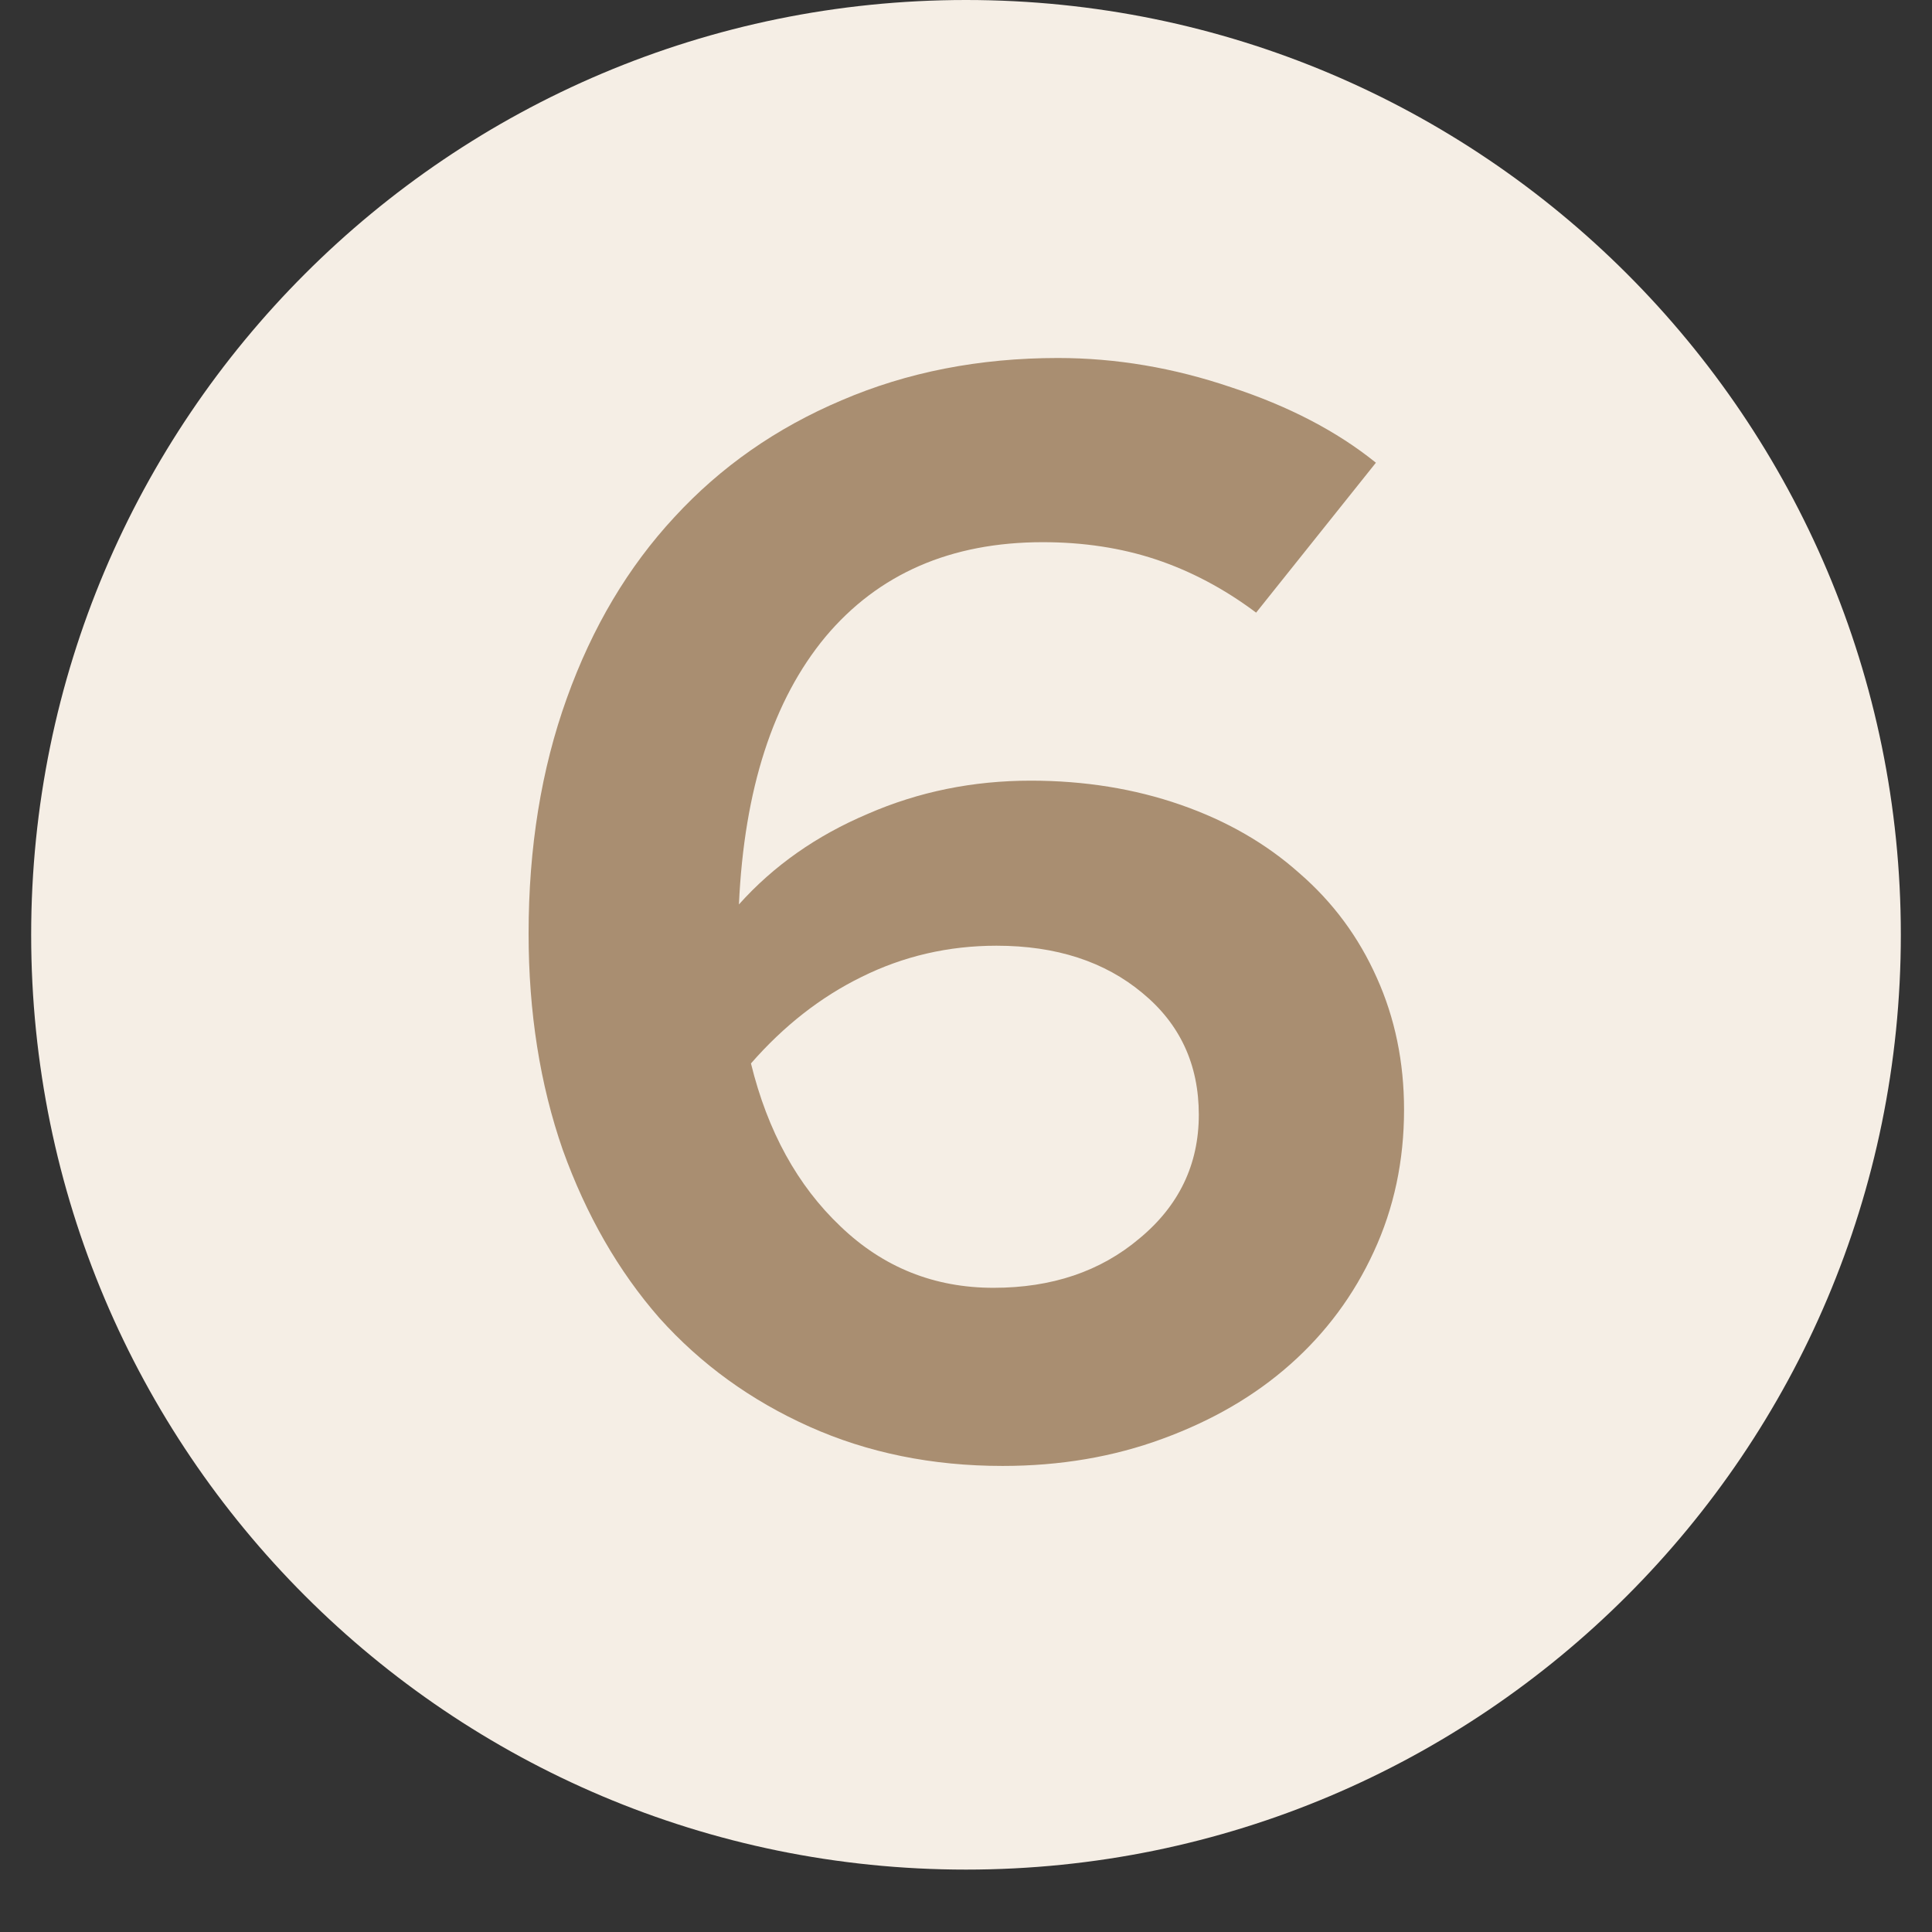
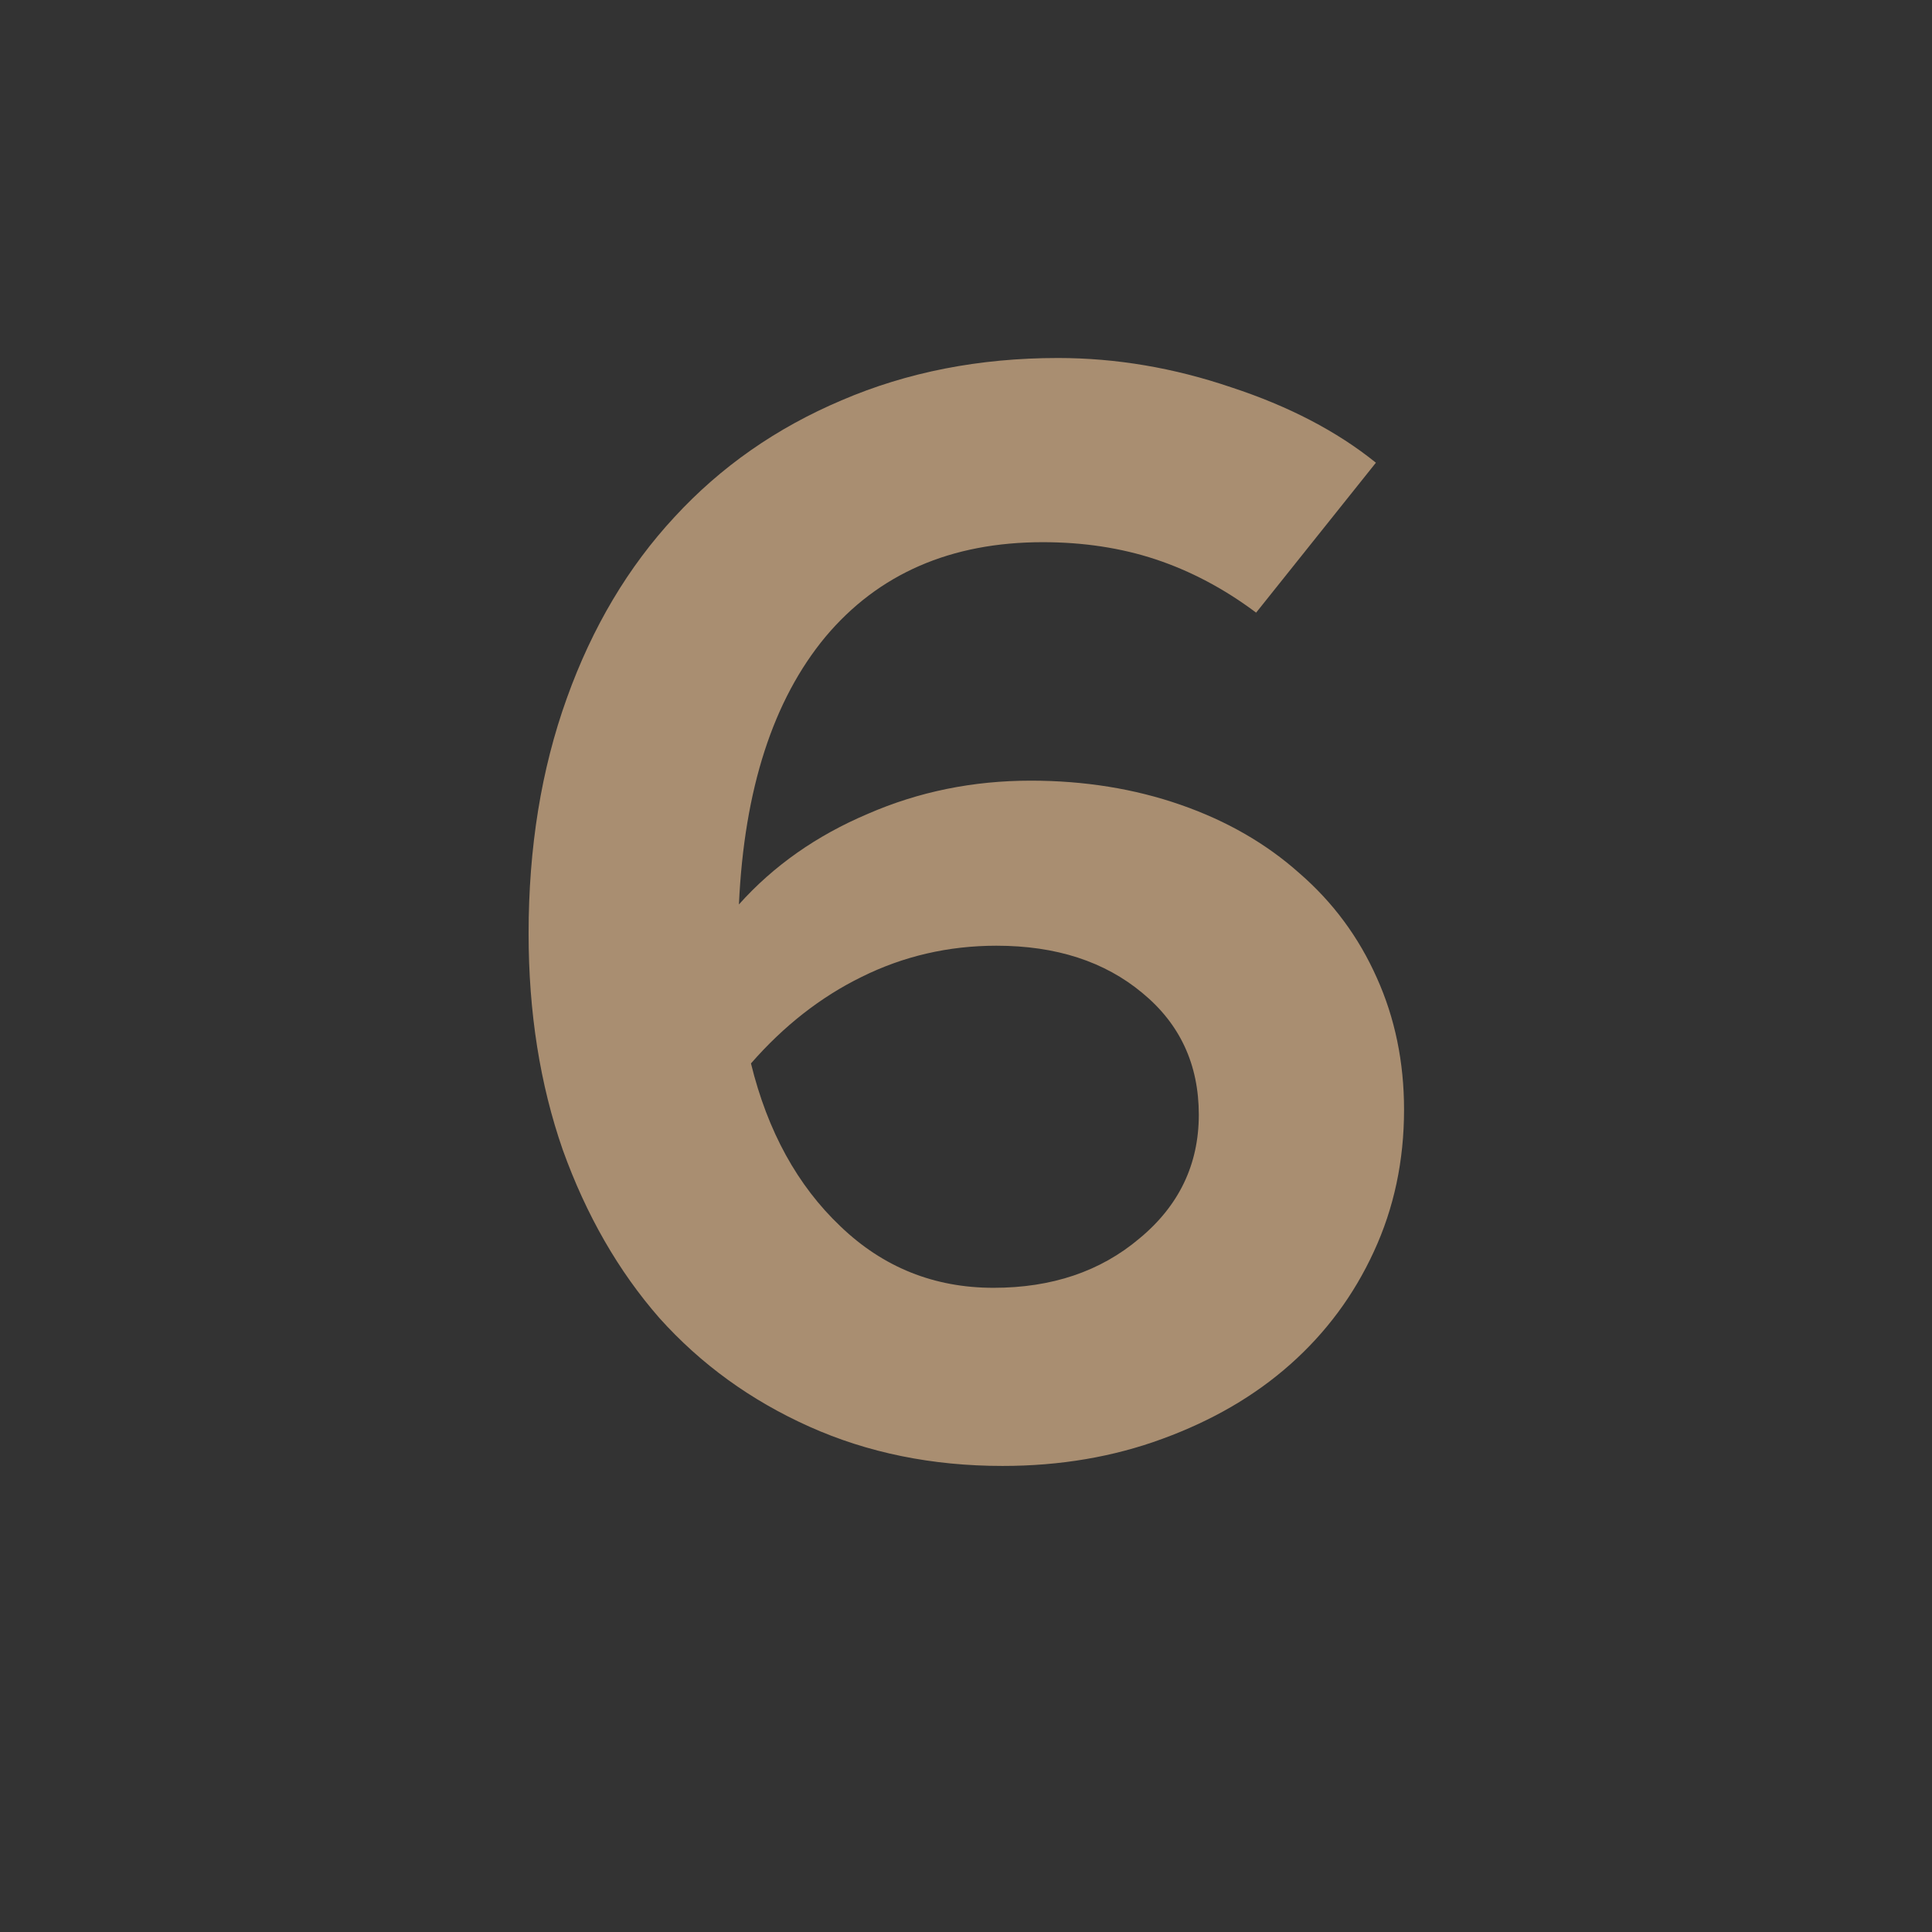
<svg xmlns="http://www.w3.org/2000/svg" width="40" zoomAndPan="magnify" viewBox="0 0 30 30" height="40" preserveAspectRatio="xMidYMid meet" version="1.2">
  <rect x="0" y="0" width="30" height="30" fill="#333333" stroke="none" />
  <defs>
    <clipPath id="4d8b9a85e9">
      <path d="M 0.484 0 L 29.516 0 L 29.516 29.031 L 0.484 29.031 Z M 0.484 0 " />
    </clipPath>
    <clipPath id="34175aca83">
      <path d="M 15 0 C 6.984 0 0.484 6.5 0.484 14.516 C 0.484 22.531 6.984 29.031 15 29.031 C 23.016 29.031 29.516 22.531 29.516 14.516 C 29.516 6.5 23.016 0 15 0 Z M 15 0 " />
    </clipPath>
  </defs>
  <g id="2555ef975e">
    <g clip-rule="nonzero" clip-path="url(#4d8b9a85e9)">
      <g clip-rule="nonzero" clip-path="url(#34175aca83)">
-         <path style=" stroke:none;fill-rule:nonzero;fill:#f5eee5;fill-opacity:1;" d="M 0.484 0 L 29.516 0 L 29.516 29.031 L 0.484 29.031 Z M 0.484 0 " />
-       </g>
+         </g>
    </g>
    <g style="fill:#a98e71;fill-opacity:1;">
      <g transform="translate(7.427, 22.497)">
        <path style="stroke:none" d="M 8.141 0.266 C 7.047 0.266 6.047 0.062 5.141 -0.344 C 4.234 -0.75 3.457 -1.312 2.812 -2.031 C 2.176 -2.758 1.676 -3.629 1.312 -4.641 C 0.957 -5.66 0.781 -6.781 0.781 -8 C 0.781 -9.332 0.977 -10.551 1.375 -11.656 C 1.77 -12.758 2.328 -13.695 3.047 -14.469 C 3.766 -15.25 4.629 -15.852 5.641 -16.281 C 6.66 -16.719 7.781 -16.938 9 -16.938 C 9.906 -16.938 10.801 -16.785 11.688 -16.484 C 12.582 -16.191 13.332 -15.801 13.938 -15.312 L 12.078 -12.984 C 11.578 -13.359 11.055 -13.633 10.516 -13.812 C 9.984 -13.988 9.398 -14.078 8.766 -14.078 C 7.336 -14.078 6.211 -13.586 5.391 -12.609 C 4.578 -11.629 4.129 -10.242 4.047 -8.453 C 4.586 -9.055 5.254 -9.523 6.047 -9.859 C 6.836 -10.203 7.68 -10.375 8.578 -10.375 C 9.41 -10.375 10.188 -10.25 10.906 -10 C 11.625 -9.75 12.238 -9.395 12.75 -8.938 C 13.27 -8.488 13.672 -7.945 13.953 -7.312 C 14.234 -6.688 14.375 -6.004 14.375 -5.266 C 14.375 -4.473 14.219 -3.738 13.906 -3.062 C 13.594 -2.383 13.16 -1.801 12.609 -1.312 C 12.055 -0.82 11.395 -0.438 10.625 -0.156 C 9.863 0.125 9.035 0.266 8.141 0.266 Z M 8.047 -7.812 C 7.297 -7.812 6.598 -7.648 5.953 -7.328 C 5.316 -7.016 4.742 -6.566 4.234 -5.984 C 4.492 -4.93 4.957 -4.086 5.625 -3.453 C 6.289 -2.816 7.082 -2.5 8 -2.5 C 8.906 -2.5 9.66 -2.754 10.266 -3.266 C 10.879 -3.773 11.188 -4.414 11.188 -5.188 C 11.188 -5.969 10.895 -6.598 10.312 -7.078 C 9.727 -7.566 8.973 -7.812 8.047 -7.812 Z M 8.047 -7.812 " />
      </g>
    </g>
  </g>
</svg>